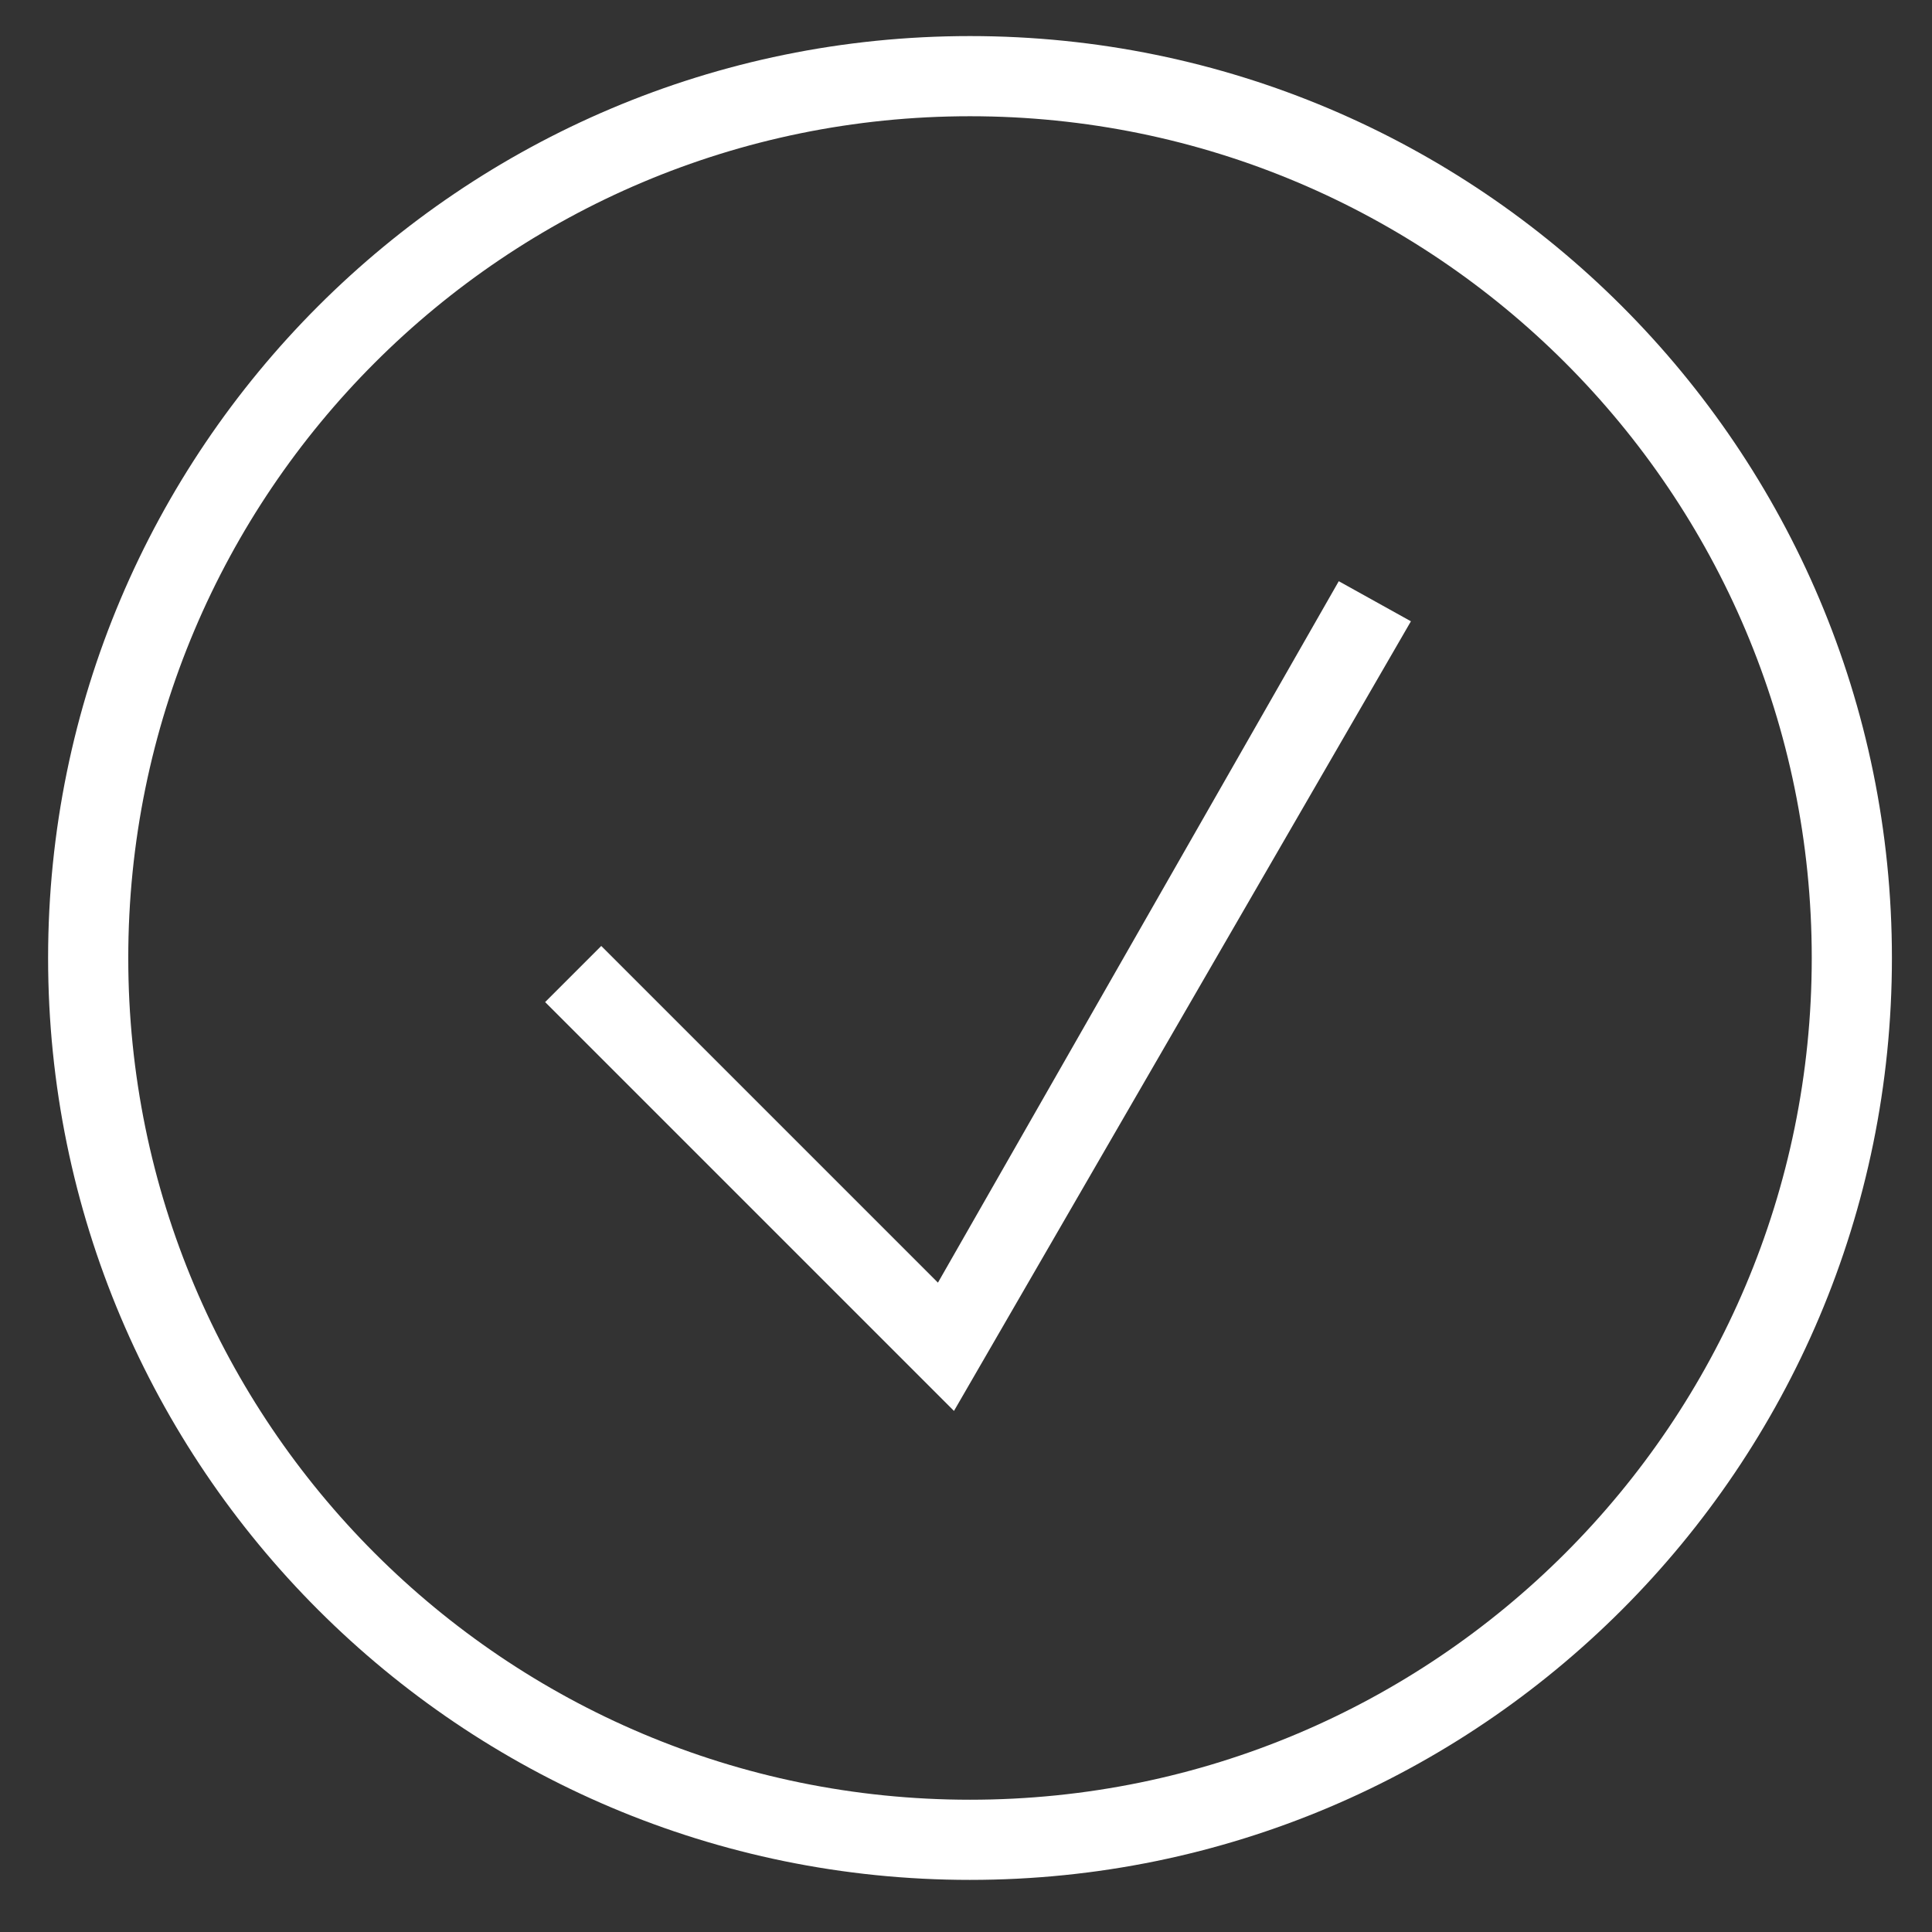
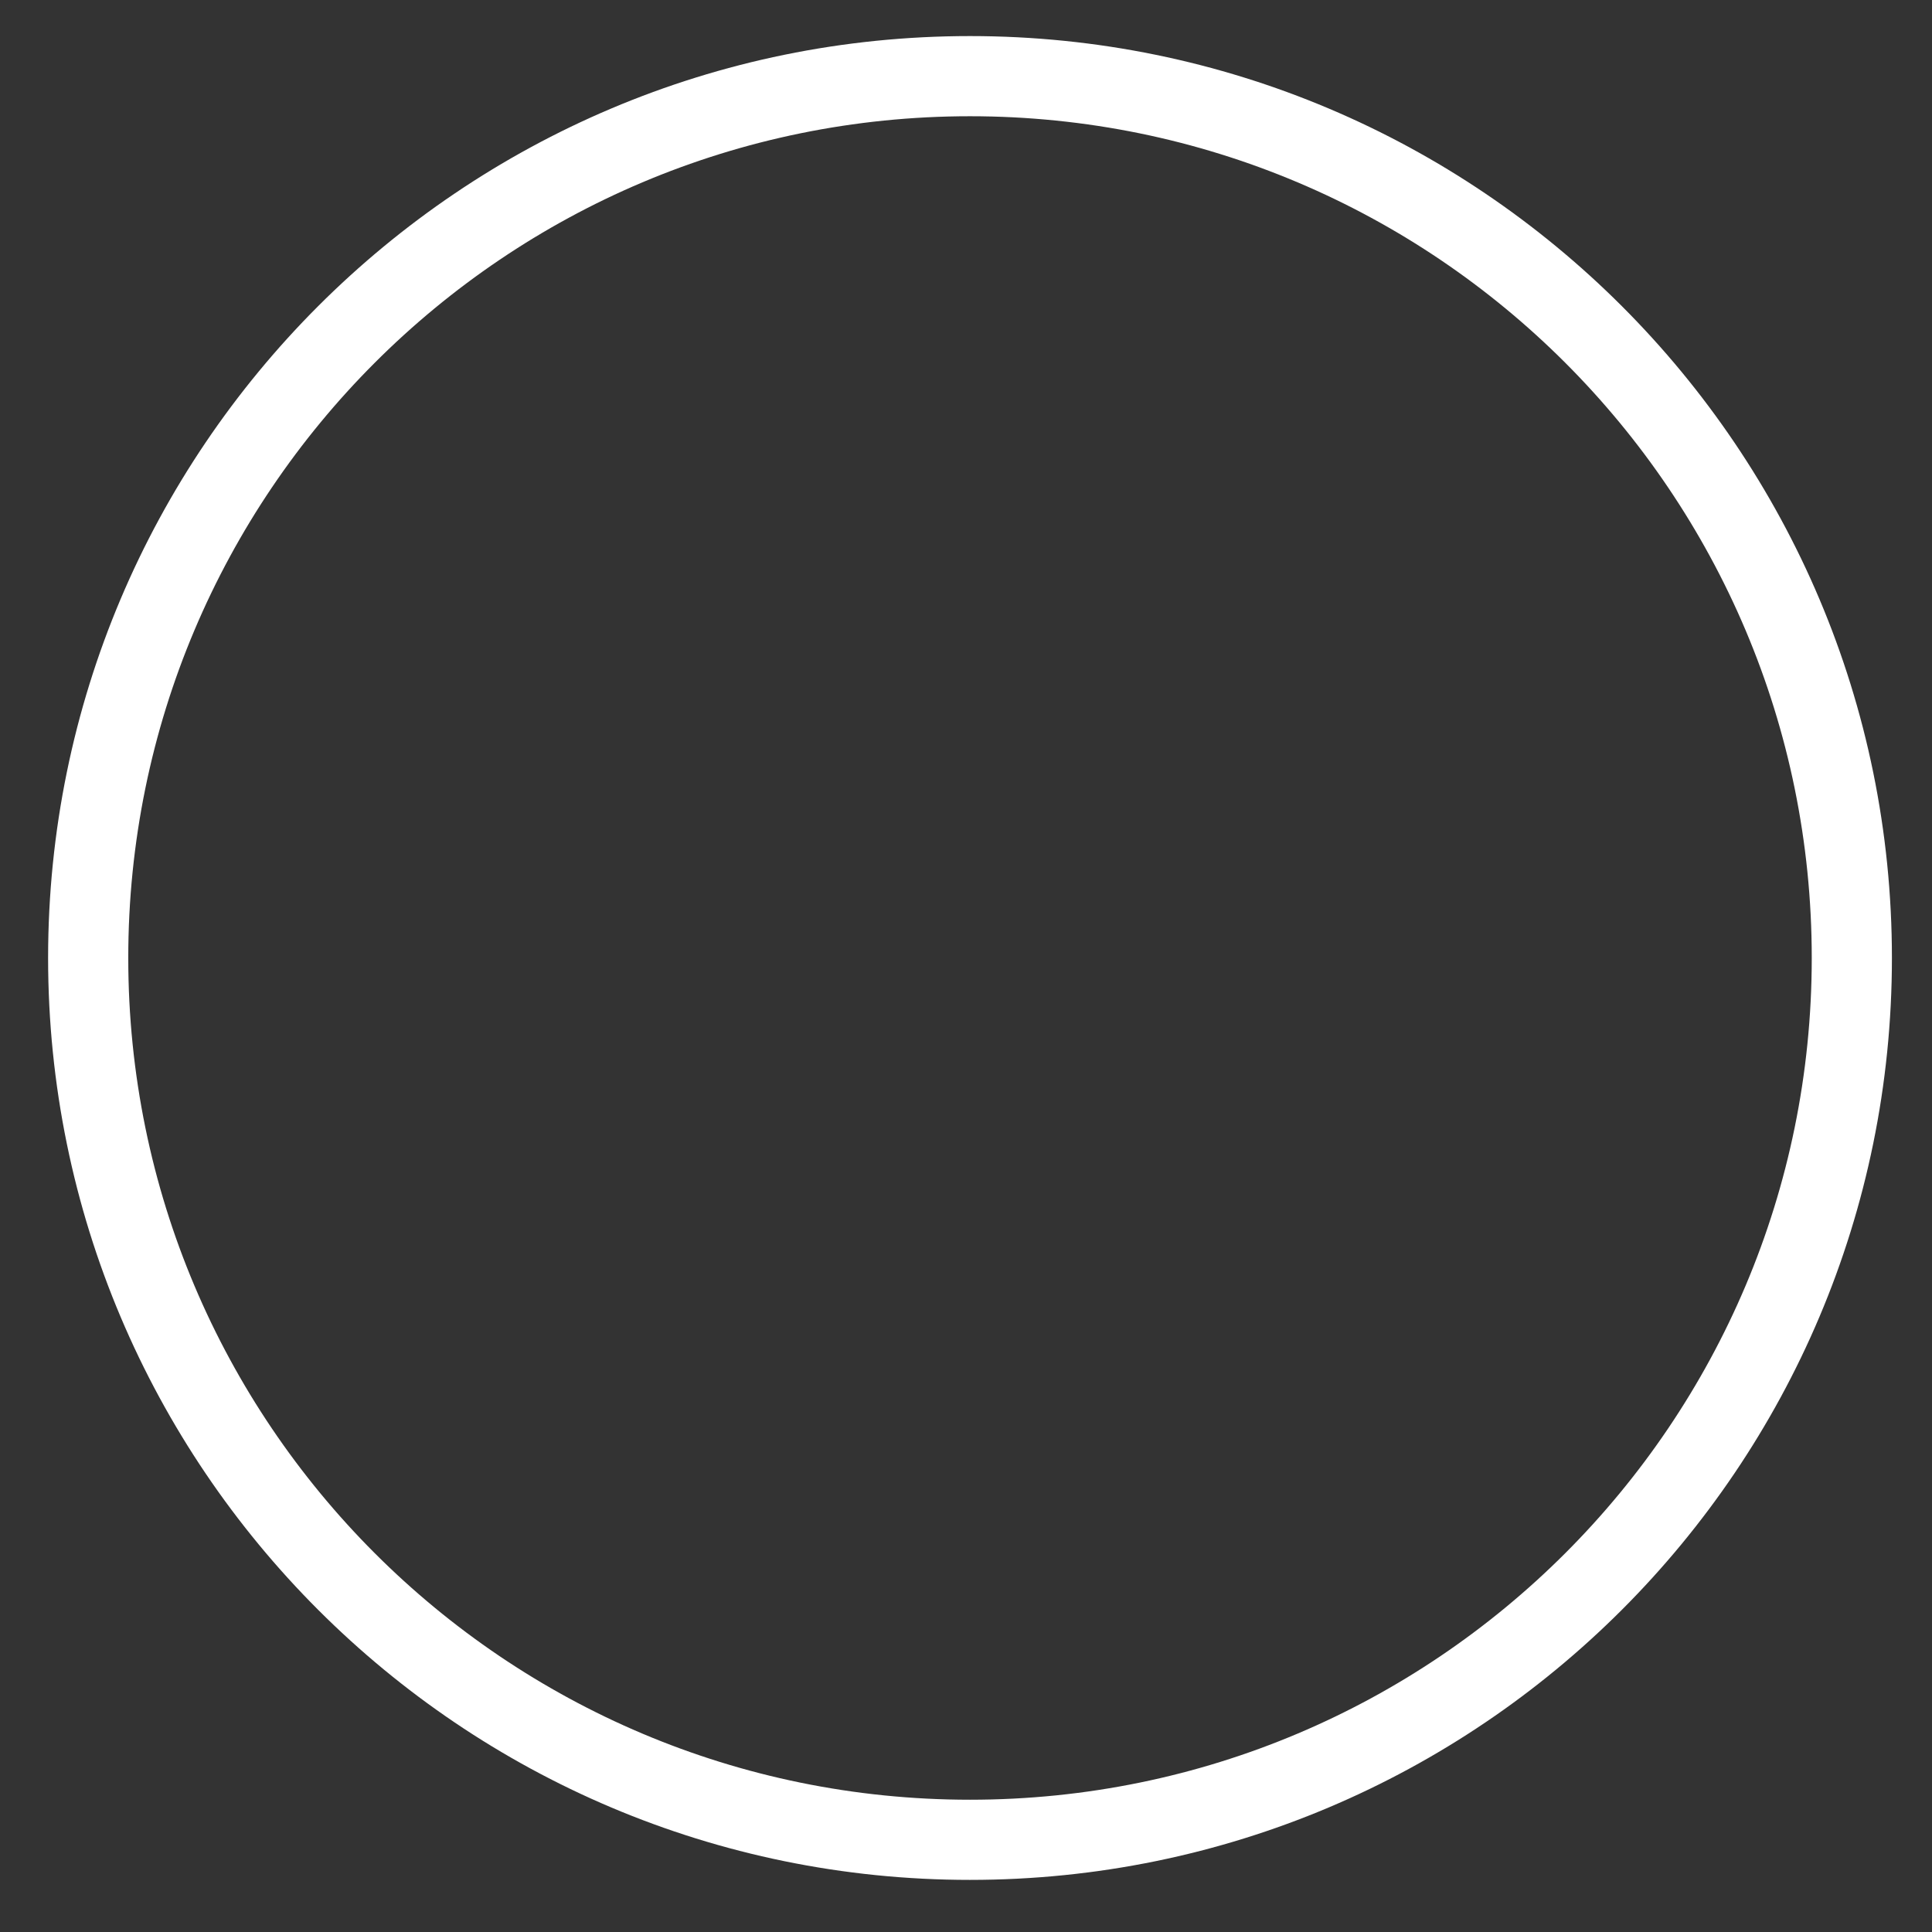
<svg xmlns="http://www.w3.org/2000/svg" id="Layer_1" version="1.1" viewBox="0 0 48.2 48.2">
  <rect x="0" y="0" width="48.2" height="48.2" fill="#333333" stroke="none" />
  <defs>
    <style>
      .st0 {
        fill: #fff;
      }
    </style>
  </defs>
  <g id="Dashboard">
    <path class="st0" d="M24.2,46.9c-12.7,0-23-10.3-23-23S11.5.9,24.2.9s23,10.3,23,23-10.3,23-23,23ZM24.2,2.9C12.6,2.9,3.2,12.3,3.2,23.9s9.4,21,21,21,21-9.4,21-21S35.8,2.9,24.2,2.9Z" />
  </g>
  <g id="Check">
-     <polygon class="st0" points="23.8 35.2 13.6 25 15 23.6 23.4 32 33.4 14.5 35.2 15.5 23.8 35.2" />
-   </g>
+     </g>
</svg>